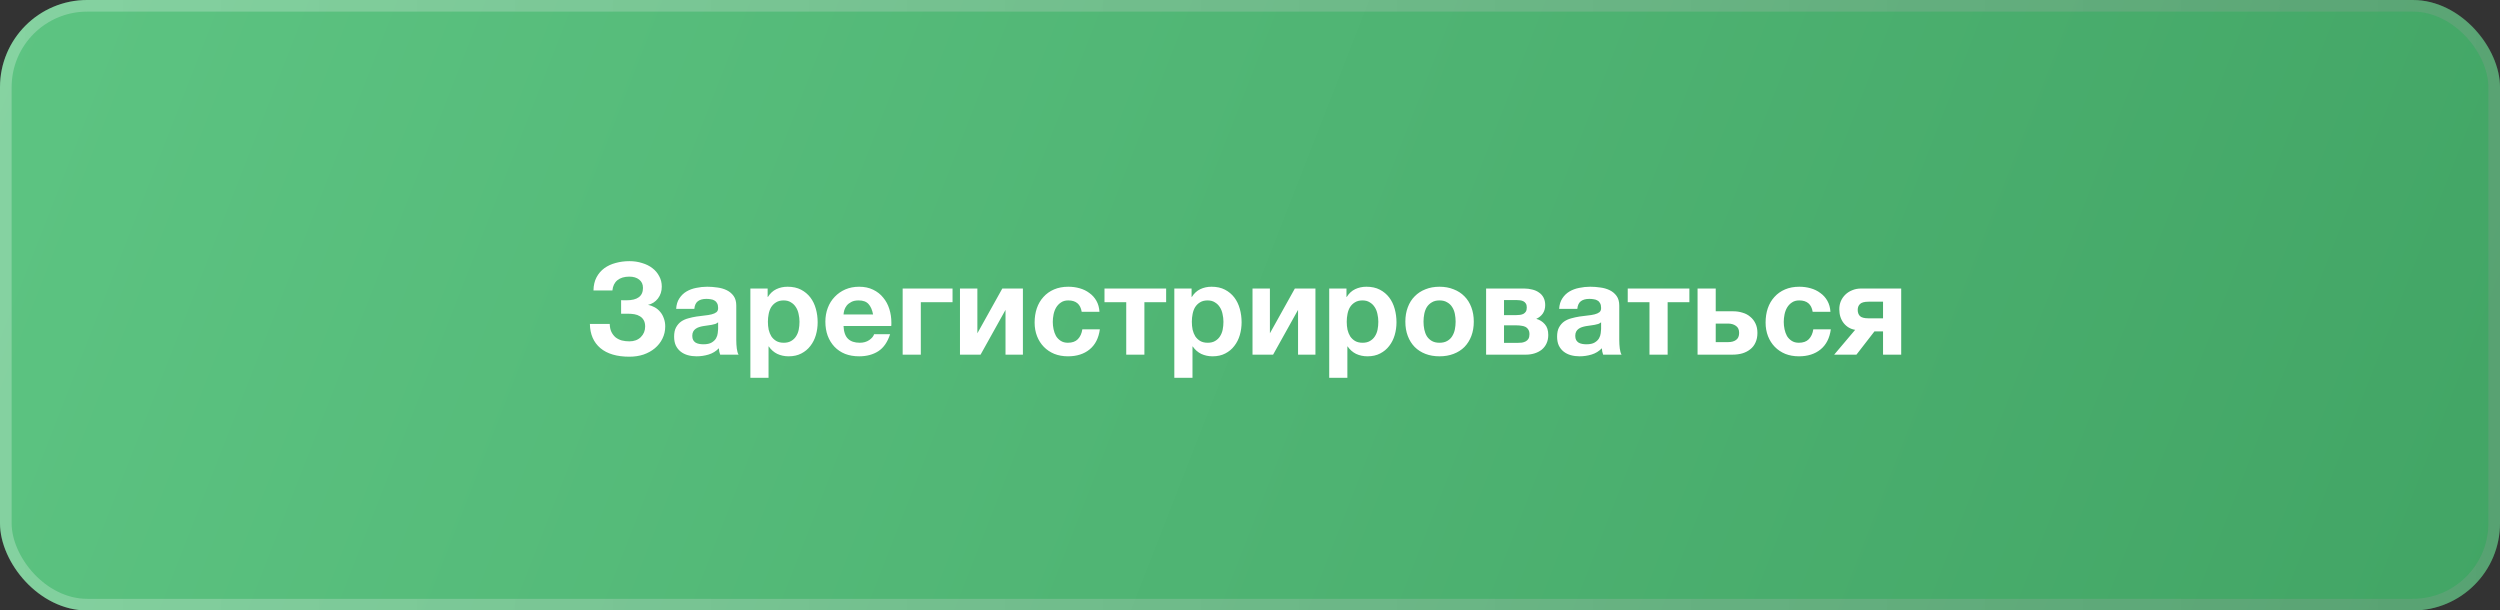
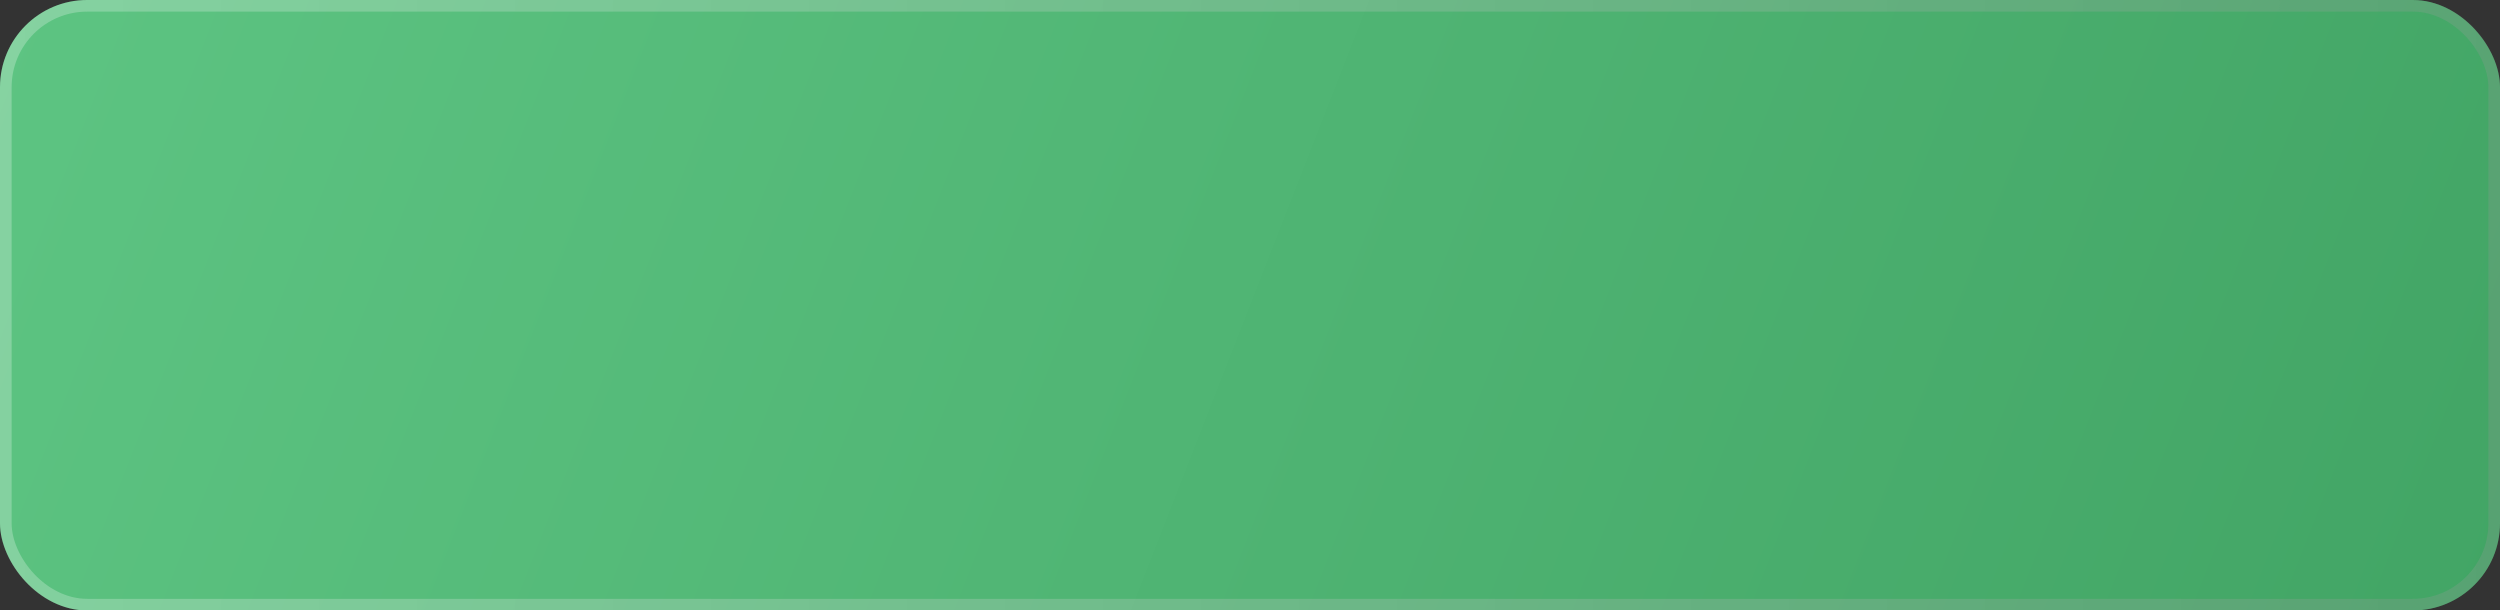
<svg xmlns="http://www.w3.org/2000/svg" width="430" height="105" viewBox="0 0 430 105" fill="none">
  <rect x="0" y="0" width="430" height="105" fill="#333333" stroke="none" />
  <rect width="430" height="105" rx="15" fill="url(#paint0_linear_7455_564)" />
  <rect x="1" y="1" width="428" height="103" rx="14" stroke="url(#paint1_linear_7455_564)" stroke-opacity="0.25" stroke-width="2" />
-   <path d="M108.26 61.352C106.104 61.352 104.439 60.861 103.266 59.878C102.093 58.881 101.491 57.495 101.462 55.72H104.872C104.887 56.248 104.982 56.703 105.158 57.084C105.349 57.465 105.591 57.781 105.884 58.03C106.192 58.265 106.544 58.441 106.94 58.558C107.351 58.661 107.791 58.712 108.26 58.712C109.067 58.712 109.719 58.47 110.218 57.986C110.717 57.487 110.966 56.879 110.966 56.16C110.966 55.72 110.885 55.361 110.724 55.082C110.563 54.789 110.343 54.561 110.064 54.4C109.785 54.224 109.47 54.107 109.118 54.048C108.766 53.989 108.399 53.96 108.018 53.96H106.83V51.628C106.962 51.643 107.123 51.65 107.314 51.65C107.505 51.65 107.651 51.65 107.754 51.65C109.646 51.65 110.592 50.939 110.592 49.516C110.592 48.9 110.372 48.423 109.932 48.086C109.507 47.749 108.942 47.58 108.238 47.58C107.387 47.58 106.705 47.785 106.192 48.196C105.693 48.607 105.407 49.193 105.334 49.956H102.078C102.093 49.076 102.269 48.321 102.606 47.69C102.943 47.059 103.391 46.539 103.948 46.128C104.52 45.717 105.173 45.417 105.906 45.226C106.654 45.021 107.439 44.918 108.26 44.918C109.052 44.918 109.785 45.028 110.46 45.248C111.149 45.453 111.736 45.747 112.22 46.128C112.719 46.509 113.107 46.971 113.386 47.514C113.679 48.042 113.826 48.636 113.826 49.296C113.826 50.088 113.606 50.77 113.166 51.342C112.726 51.914 112.154 52.281 111.45 52.442C111.861 52.515 112.249 52.655 112.616 52.86C112.983 53.065 113.298 53.329 113.562 53.652C113.826 53.96 114.031 54.327 114.178 54.752C114.339 55.177 114.42 55.639 114.42 56.138C114.42 56.901 114.259 57.605 113.936 58.25C113.628 58.881 113.195 59.431 112.638 59.9C112.095 60.355 111.45 60.714 110.702 60.978C109.954 61.227 109.14 61.352 108.26 61.352ZM119.82 61.286C119.277 61.286 118.771 61.22 118.302 61.088C117.833 60.956 117.422 60.751 117.07 60.472C116.718 60.193 116.439 59.841 116.234 59.416C116.043 58.991 115.948 58.485 115.948 57.898C115.948 57.253 116.058 56.725 116.278 56.314C116.513 55.889 116.806 55.551 117.158 55.302C117.525 55.053 117.935 54.869 118.39 54.752C118.859 54.62 119.329 54.517 119.798 54.444C120.267 54.371 120.729 54.312 121.184 54.268C121.639 54.224 122.042 54.158 122.394 54.07C122.746 53.982 123.025 53.857 123.23 53.696C123.435 53.52 123.531 53.271 123.516 52.948C123.516 52.625 123.457 52.361 123.34 52.156C123.237 51.951 123.091 51.797 122.9 51.694C122.724 51.577 122.511 51.503 122.262 51.474C122.027 51.43 121.771 51.408 121.492 51.408C120.876 51.408 120.392 51.54 120.04 51.804C119.688 52.068 119.483 52.508 119.424 53.124H116.3C116.344 52.405 116.527 51.804 116.85 51.32C117.173 50.821 117.583 50.425 118.082 50.132C118.581 49.839 119.138 49.633 119.754 49.516C120.37 49.384 121.001 49.318 121.646 49.318C122.218 49.318 122.797 49.362 123.384 49.45C123.971 49.523 124.506 49.677 124.99 49.912C125.474 50.147 125.87 50.477 126.178 50.902C126.486 51.327 126.64 51.877 126.64 52.552V58.47C126.64 58.983 126.669 59.475 126.728 59.944C126.787 60.413 126.889 60.765 127.036 61H123.868C123.809 60.824 123.758 60.648 123.714 60.472C123.685 60.281 123.663 60.091 123.648 59.9C123.149 60.413 122.563 60.773 121.888 60.978C121.213 61.183 120.524 61.286 119.82 61.286ZM120.986 59.218C121.602 59.218 122.079 59.115 122.416 58.91C122.753 58.705 123.003 58.463 123.164 58.184C123.325 57.891 123.421 57.597 123.45 57.304C123.494 57.011 123.516 56.776 123.516 56.6V55.434C123.384 55.551 123.223 55.647 123.032 55.72C122.841 55.779 122.629 55.83 122.394 55.874C122.159 55.918 121.917 55.955 121.668 55.984C121.419 56.013 121.169 56.05 120.92 56.094C120.671 56.138 120.436 56.197 120.216 56.27C119.996 56.343 119.798 56.446 119.622 56.578C119.461 56.695 119.329 56.849 119.226 57.04C119.123 57.231 119.072 57.473 119.072 57.766C119.072 58.059 119.123 58.301 119.226 58.492C119.329 58.668 119.468 58.815 119.644 58.932C119.82 59.035 120.025 59.108 120.26 59.152C120.495 59.196 120.737 59.218 120.986 59.218ZM129.065 49.626H132.035V51.078H132.079C132.46 50.462 132.944 50.015 133.531 49.736C134.118 49.457 134.763 49.318 135.467 49.318C136.362 49.318 137.132 49.487 137.777 49.824C138.422 50.161 138.958 50.609 139.383 51.166C139.808 51.723 140.124 52.376 140.329 53.124C140.534 53.857 140.637 54.627 140.637 55.434C140.637 56.197 140.534 56.93 140.329 57.634C140.124 58.338 139.808 58.961 139.383 59.504C138.972 60.047 138.452 60.479 137.821 60.802C137.205 61.125 136.479 61.286 135.643 61.286C134.939 61.286 134.286 61.147 133.685 60.868C133.098 60.575 132.614 60.149 132.233 59.592H132.189V64.982H129.065V49.626ZM134.807 58.954C135.32 58.954 135.746 58.851 136.083 58.646C136.435 58.441 136.714 58.177 136.919 57.854C137.139 57.517 137.293 57.135 137.381 56.71C137.469 56.27 137.513 55.815 137.513 55.346C137.513 54.891 137.462 54.444 137.359 54.004C137.271 53.564 137.117 53.175 136.897 52.838C136.677 52.486 136.391 52.207 136.039 52.002C135.702 51.782 135.284 51.672 134.785 51.672C134.272 51.672 133.839 51.782 133.487 52.002C133.15 52.207 132.871 52.479 132.651 52.816C132.446 53.153 132.299 53.549 132.211 54.004C132.123 54.444 132.079 54.891 132.079 55.346C132.079 55.815 132.123 56.27 132.211 56.71C132.314 57.135 132.468 57.517 132.673 57.854C132.893 58.177 133.172 58.441 133.509 58.646C133.861 58.851 134.294 58.954 134.807 58.954ZM147.772 61.286C146.878 61.286 146.071 61.147 145.352 60.868C144.634 60.575 144.025 60.164 143.526 59.636C143.028 59.108 142.639 58.477 142.36 57.744C142.096 57.011 141.964 56.204 141.964 55.324C141.964 54.473 142.104 53.681 142.382 52.948C142.661 52.215 143.057 51.584 143.57 51.056C144.084 50.513 144.692 50.088 145.396 49.78C146.115 49.472 146.907 49.318 147.772 49.318C148.682 49.318 149.481 49.487 150.17 49.824C150.874 50.161 151.454 50.616 151.908 51.188C152.378 51.745 152.73 52.398 152.964 53.146C153.199 53.894 153.316 54.671 153.316 55.478C153.316 55.581 153.316 55.683 153.316 55.786C153.316 55.874 153.309 55.969 153.294 56.072H145.088C145.132 57.084 145.389 57.817 145.858 58.272C146.328 58.727 147.002 58.954 147.882 58.954C148.513 58.954 149.056 58.8 149.51 58.492C149.965 58.169 150.244 57.832 150.346 57.48H153.096C152.656 58.844 151.982 59.819 151.072 60.406C150.163 60.993 149.063 61.286 147.772 61.286ZM150.17 54.092C150.024 53.3 149.76 52.699 149.378 52.288C149.012 51.877 148.447 51.672 147.684 51.672C147.171 51.672 146.753 51.76 146.43 51.936C146.108 52.097 145.844 52.303 145.638 52.552C145.448 52.801 145.308 53.065 145.22 53.344C145.147 53.623 145.103 53.872 145.088 54.092H150.17ZM155.257 49.626H163.837V51.98H158.381V61H155.257V49.626ZM165.116 49.626H168.108V57.326L172.398 49.626H175.94V61H172.948V53.3L168.658 61H165.116V49.626ZM183.697 61.286C182.832 61.286 182.047 61.147 181.343 60.868C180.639 60.575 180.038 60.171 179.539 59.658C179.04 59.145 178.652 58.536 178.373 57.832C178.094 57.113 177.955 56.329 177.955 55.478C177.955 54.598 178.08 53.784 178.329 53.036C178.593 52.273 178.974 51.621 179.473 51.078C179.972 50.521 180.58 50.088 181.299 49.78C182.018 49.472 182.839 49.318 183.763 49.318C184.438 49.318 185.083 49.406 185.699 49.582C186.33 49.758 186.887 50.029 187.371 50.396C187.87 50.748 188.273 51.195 188.581 51.738C188.889 52.281 189.065 52.911 189.109 53.63H186.051C185.846 52.325 185.076 51.672 183.741 51.672C183.242 51.672 182.824 51.789 182.487 52.024C182.15 52.244 181.871 52.537 181.651 52.904C181.446 53.256 181.299 53.652 181.211 54.092C181.123 54.532 181.079 54.957 181.079 55.368C181.079 55.779 181.123 56.197 181.211 56.622C181.299 57.047 181.438 57.436 181.629 57.788C181.834 58.125 182.106 58.404 182.443 58.624C182.78 58.844 183.191 58.954 183.675 58.954C184.423 58.954 184.995 58.749 185.391 58.338C185.802 57.913 186.058 57.348 186.161 56.644H189.175C188.97 58.155 188.383 59.306 187.415 60.098C186.447 60.89 185.208 61.286 183.697 61.286ZM193.712 51.98H189.972V49.626H200.576V51.98H196.836V61H193.712V51.98ZM201.983 49.626H204.953V51.078H204.997C205.378 50.462 205.862 50.015 206.449 49.736C207.036 49.457 207.681 49.318 208.385 49.318C209.28 49.318 210.05 49.487 210.695 49.824C211.34 50.161 211.876 50.609 212.301 51.166C212.726 51.723 213.042 52.376 213.247 53.124C213.452 53.857 213.555 54.627 213.555 55.434C213.555 56.197 213.452 56.93 213.247 57.634C213.042 58.338 212.726 58.961 212.301 59.504C211.89 60.047 211.37 60.479 210.739 60.802C210.123 61.125 209.397 61.286 208.561 61.286C207.857 61.286 207.204 61.147 206.603 60.868C206.016 60.575 205.532 60.149 205.151 59.592H205.107V64.982H201.983V49.626ZM207.725 58.954C208.238 58.954 208.664 58.851 209.001 58.646C209.353 58.441 209.632 58.177 209.837 57.854C210.057 57.517 210.211 57.135 210.299 56.71C210.387 56.27 210.431 55.815 210.431 55.346C210.431 54.891 210.38 54.444 210.277 54.004C210.189 53.564 210.035 53.175 209.815 52.838C209.595 52.486 209.309 52.207 208.957 52.002C208.62 51.782 208.202 51.672 207.703 51.672C207.19 51.672 206.757 51.782 206.405 52.002C206.068 52.207 205.789 52.479 205.569 52.816C205.364 53.153 205.217 53.549 205.129 54.004C205.041 54.444 204.997 54.891 204.997 55.346C204.997 55.815 205.041 56.27 205.129 56.71C205.232 57.135 205.386 57.517 205.591 57.854C205.811 58.177 206.09 58.441 206.427 58.646C206.779 58.851 207.212 58.954 207.725 58.954ZM215.432 49.626H218.424V57.326L222.714 49.626H226.256V61H223.264V53.3L218.974 61H215.432V49.626ZM228.624 49.626H231.594V51.078H231.638C232.019 50.462 232.503 50.015 233.09 49.736C233.676 49.457 234.322 49.318 235.026 49.318C235.92 49.318 236.69 49.487 237.336 49.824C237.981 50.161 238.516 50.609 238.942 51.166C239.367 51.723 239.682 52.376 239.888 53.124C240.093 53.857 240.196 54.627 240.196 55.434C240.196 56.197 240.093 56.93 239.888 57.634C239.682 58.338 239.367 58.961 238.942 59.504C238.531 60.047 238.01 60.479 237.38 60.802C236.764 61.125 236.038 61.286 235.202 61.286C234.498 61.286 233.845 61.147 233.244 60.868C232.657 60.575 232.173 60.149 231.792 59.592H231.748V64.982H228.624V49.626ZM234.366 58.954C234.879 58.954 235.304 58.851 235.642 58.646C235.994 58.441 236.272 58.177 236.478 57.854C236.698 57.517 236.852 57.135 236.94 56.71C237.028 56.27 237.072 55.815 237.072 55.346C237.072 54.891 237.02 54.444 236.918 54.004C236.83 53.564 236.676 53.175 236.456 52.838C236.236 52.486 235.95 52.207 235.598 52.002C235.26 51.782 234.842 51.672 234.344 51.672C233.83 51.672 233.398 51.782 233.046 52.002C232.708 52.207 232.43 52.479 232.21 52.816C232.004 53.153 231.858 53.549 231.77 54.004C231.682 54.444 231.638 54.891 231.638 55.346C231.638 55.815 231.682 56.27 231.77 56.71C231.872 57.135 232.026 57.517 232.232 57.854C232.452 58.177 232.73 58.441 233.068 58.646C233.42 58.851 233.852 58.954 234.366 58.954ZM247.595 61.286C246.7 61.286 245.893 61.147 245.175 60.868C244.456 60.589 243.84 60.193 243.327 59.68C242.813 59.152 242.417 58.521 242.139 57.788C241.86 57.055 241.721 56.233 241.721 55.324C241.721 54.415 241.86 53.593 242.139 52.86C242.417 52.112 242.813 51.481 243.327 50.968C243.84 50.44 244.456 50.037 245.175 49.758C245.893 49.465 246.7 49.318 247.595 49.318C248.489 49.318 249.296 49.465 250.015 49.758C250.748 50.037 251.371 50.44 251.885 50.968C252.398 51.481 252.794 52.112 253.073 52.86C253.351 53.593 253.491 54.415 253.491 55.324C253.491 56.233 253.351 57.055 253.073 57.788C252.794 58.521 252.398 59.152 251.885 59.68C251.371 60.193 250.748 60.589 250.015 60.868C249.296 61.147 248.489 61.286 247.595 61.286ZM247.595 58.954C248.123 58.954 248.563 58.851 248.915 58.646C249.281 58.441 249.567 58.169 249.773 57.832C249.993 57.48 250.147 57.091 250.235 56.666C250.323 56.226 250.367 55.779 250.367 55.324C250.367 54.869 250.323 54.422 250.235 53.982C250.147 53.542 249.993 53.153 249.773 52.816C249.567 52.479 249.281 52.207 248.915 52.002C248.563 51.782 248.123 51.672 247.595 51.672C247.067 51.672 246.627 51.782 246.275 52.002C245.923 52.207 245.637 52.479 245.417 52.816C245.211 53.153 245.065 53.542 244.977 53.982C244.889 54.422 244.845 54.869 244.845 55.324C244.845 55.779 244.889 56.226 244.977 56.666C245.065 57.091 245.211 57.48 245.417 57.832C245.637 58.169 245.923 58.441 246.275 58.646C246.627 58.851 247.067 58.954 247.595 58.954ZM255.61 49.626H262.144C262.643 49.626 263.112 49.685 263.552 49.802C263.992 49.905 264.373 50.073 264.696 50.308C265.033 50.528 265.297 50.821 265.488 51.188C265.679 51.555 265.774 51.987 265.774 52.486C265.774 53.043 265.635 53.527 265.356 53.938C265.077 54.334 264.703 54.635 264.234 54.84C264.821 55.001 265.312 55.309 265.708 55.764C266.104 56.204 266.302 56.82 266.302 57.612C266.302 58.169 266.199 58.661 265.994 59.086C265.803 59.497 265.532 59.849 265.18 60.142C264.828 60.421 264.417 60.633 263.948 60.78C263.479 60.927 262.98 61 262.452 61H255.61V49.626ZM261 58.976C261.264 58.976 261.521 58.961 261.77 58.932C262.019 58.888 262.239 58.815 262.43 58.712C262.621 58.609 262.775 58.463 262.892 58.272C263.009 58.067 263.068 57.803 263.068 57.48C263.068 57.157 263.002 56.893 262.87 56.688C262.753 56.483 262.591 56.329 262.386 56.226C262.181 56.123 261.946 56.057 261.682 56.028C261.418 55.984 261.147 55.962 260.868 55.962H258.69V58.976H261ZM260.758 54.202C260.993 54.202 261.22 54.187 261.44 54.158C261.66 54.129 261.858 54.07 262.034 53.982C262.21 53.879 262.349 53.747 262.452 53.586C262.555 53.41 262.606 53.175 262.606 52.882C262.606 52.603 262.555 52.383 262.452 52.222C262.349 52.046 262.21 51.914 262.034 51.826C261.873 51.738 261.675 51.679 261.44 51.65C261.22 51.621 260.993 51.606 260.758 51.606H258.69V54.202H260.758ZM271.693 61.286C271.151 61.286 270.645 61.22 270.175 61.088C269.706 60.956 269.295 60.751 268.943 60.472C268.591 60.193 268.313 59.841 268.107 59.416C267.917 58.991 267.821 58.485 267.821 57.898C267.821 57.253 267.931 56.725 268.151 56.314C268.386 55.889 268.679 55.551 269.031 55.302C269.398 55.053 269.809 54.869 270.263 54.752C270.733 54.62 271.202 54.517 271.671 54.444C272.141 54.371 272.603 54.312 273.057 54.268C273.512 54.224 273.915 54.158 274.267 54.07C274.619 53.982 274.898 53.857 275.103 53.696C275.309 53.52 275.404 53.271 275.389 52.948C275.389 52.625 275.331 52.361 275.213 52.156C275.111 51.951 274.964 51.797 274.773 51.694C274.597 51.577 274.385 51.503 274.135 51.474C273.901 51.43 273.644 51.408 273.365 51.408C272.749 51.408 272.265 51.54 271.913 51.804C271.561 52.068 271.356 52.508 271.297 53.124H268.173C268.217 52.405 268.401 51.804 268.723 51.32C269.046 50.821 269.457 50.425 269.955 50.132C270.454 49.839 271.011 49.633 271.627 49.516C272.243 49.384 272.874 49.318 273.519 49.318C274.091 49.318 274.671 49.362 275.257 49.45C275.844 49.523 276.379 49.677 276.863 49.912C277.347 50.147 277.743 50.477 278.051 50.902C278.359 51.327 278.513 51.877 278.513 52.552V58.47C278.513 58.983 278.543 59.475 278.601 59.944C278.66 60.413 278.763 60.765 278.909 61H275.741C275.683 60.824 275.631 60.648 275.587 60.472C275.558 60.281 275.536 60.091 275.521 59.9C275.023 60.413 274.436 60.773 273.761 60.978C273.087 61.183 272.397 61.286 271.693 61.286ZM272.859 59.218C273.475 59.218 273.952 59.115 274.289 58.91C274.627 58.705 274.876 58.463 275.037 58.184C275.199 57.891 275.294 57.597 275.323 57.304C275.367 57.011 275.389 56.776 275.389 56.6V55.434C275.257 55.551 275.096 55.647 274.905 55.72C274.715 55.779 274.502 55.83 274.267 55.874C274.033 55.918 273.791 55.955 273.541 55.984C273.292 56.013 273.043 56.05 272.793 56.094C272.544 56.138 272.309 56.197 272.089 56.27C271.869 56.343 271.671 56.446 271.495 56.578C271.334 56.695 271.202 56.849 271.099 57.04C270.997 57.231 270.945 57.473 270.945 57.766C270.945 58.059 270.997 58.301 271.099 58.492C271.202 58.668 271.341 58.815 271.517 58.932C271.693 59.035 271.899 59.108 272.133 59.152C272.368 59.196 272.61 59.218 272.859 59.218ZM283.71 51.98H279.97V49.626H290.574V51.98H286.834V61H283.71V51.98ZM291.981 49.626H295.105V53.542H298.119C298.691 53.542 299.226 53.623 299.725 53.784C300.238 53.931 300.678 54.165 301.045 54.488C301.426 54.796 301.727 55.185 301.947 55.654C302.167 56.109 302.277 56.644 302.277 57.26C302.277 57.891 302.167 58.441 301.947 58.91C301.742 59.379 301.441 59.768 301.045 60.076C300.664 60.384 300.209 60.619 299.681 60.78C299.168 60.927 298.603 61 297.987 61H291.981V49.626ZM297.239 58.844C297.811 58.844 298.266 58.719 298.603 58.47C298.955 58.221 299.131 57.817 299.131 57.26C299.131 56.703 298.948 56.299 298.581 56.05C298.214 55.786 297.76 55.654 297.217 55.654H295.105V58.844H297.239ZM309.424 61.286C308.558 61.286 307.774 61.147 307.07 60.868C306.366 60.575 305.764 60.171 305.266 59.658C304.767 59.145 304.378 58.536 304.1 57.832C303.821 57.113 303.682 56.329 303.682 55.478C303.682 54.598 303.806 53.784 304.056 53.036C304.32 52.273 304.701 51.621 305.2 51.078C305.698 50.521 306.307 50.088 307.026 49.78C307.744 49.472 308.566 49.318 309.49 49.318C310.164 49.318 310.81 49.406 311.426 49.582C312.056 49.758 312.614 50.029 313.098 50.396C313.596 50.748 314 51.195 314.308 51.738C314.616 52.281 314.792 52.911 314.836 53.63H311.778C311.572 52.325 310.802 51.672 309.468 51.672C308.969 51.672 308.551 51.789 308.214 52.024C307.876 52.244 307.598 52.537 307.378 52.904C307.172 53.256 307.026 53.652 306.938 54.092C306.85 54.532 306.806 54.957 306.806 55.368C306.806 55.779 306.85 56.197 306.938 56.622C307.026 57.047 307.165 57.436 307.356 57.788C307.561 58.125 307.832 58.404 308.17 58.624C308.507 58.844 308.918 58.954 309.402 58.954C310.15 58.954 310.722 58.749 311.118 58.338C311.528 57.913 311.785 57.348 311.888 56.644H314.902C314.696 58.155 314.11 59.306 313.142 60.098C312.174 60.89 310.934 61.286 309.424 61.286ZM319.087 56.732C318.28 56.6 317.62 56.211 317.107 55.566C316.608 54.921 316.359 54.129 316.359 53.19C316.359 52.691 316.447 52.229 316.623 51.804C316.813 51.364 317.077 50.983 317.415 50.66C317.752 50.337 318.148 50.088 318.603 49.912C319.057 49.721 319.563 49.626 320.121 49.626H327.007V61H323.883V56.996H322.409L319.307 61H315.479L319.087 56.732ZM323.883 51.892H321.397C320.678 51.892 320.187 52.024 319.923 52.288C319.659 52.537 319.527 52.875 319.527 53.3C319.527 53.74 319.651 54.092 319.901 54.356C320.165 54.62 320.663 54.752 321.397 54.752H323.883V51.892Z" fill="white" />
  <defs>
    <linearGradient id="paint0_linear_7455_564" x1="0" y1="0" x2="408.669" y2="159.614" gradientUnits="userSpaceOnUse">
      <stop stop-color="#5DC482" />
      <stop offset="1" stop-color="#42A565" />
    </linearGradient>
    <linearGradient id="paint1_linear_7455_564" x1="0" y1="52.5" x2="430" y2="52.5" gradientUnits="userSpaceOnUse">
      <stop stop-color="white" />
      <stop offset="1" stop-color="#999999" />
    </linearGradient>
  </defs>
</svg>